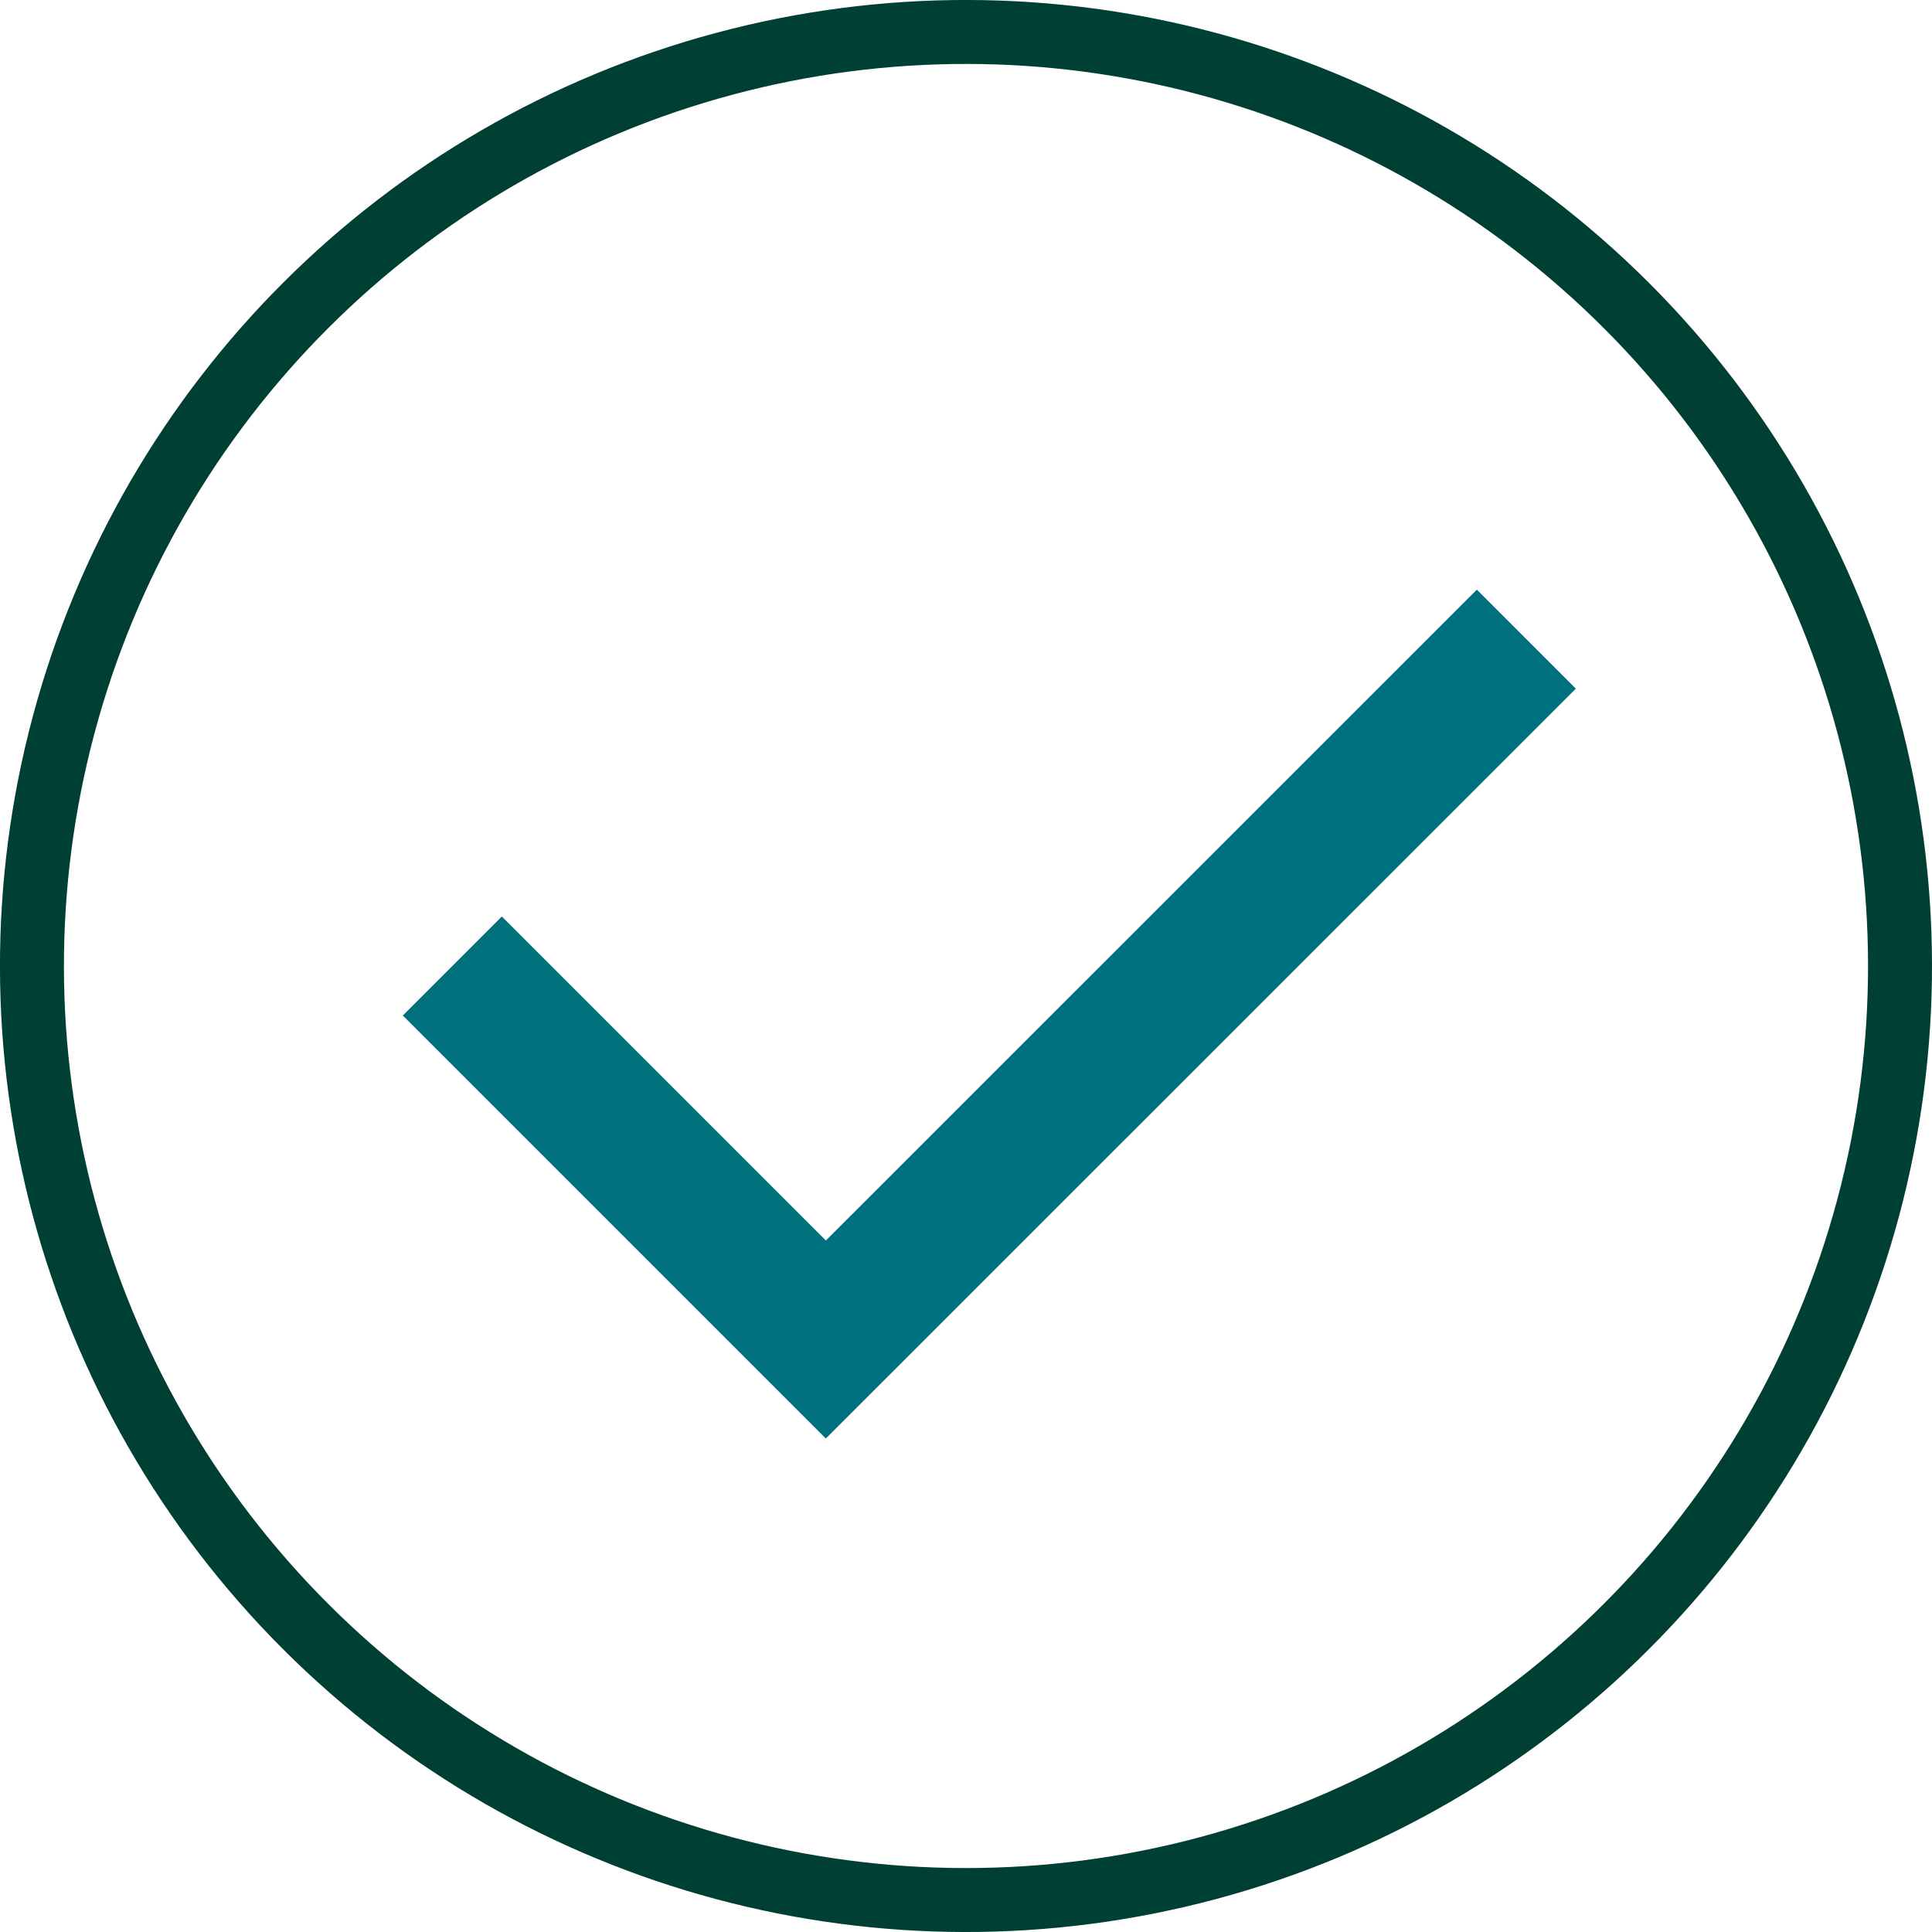
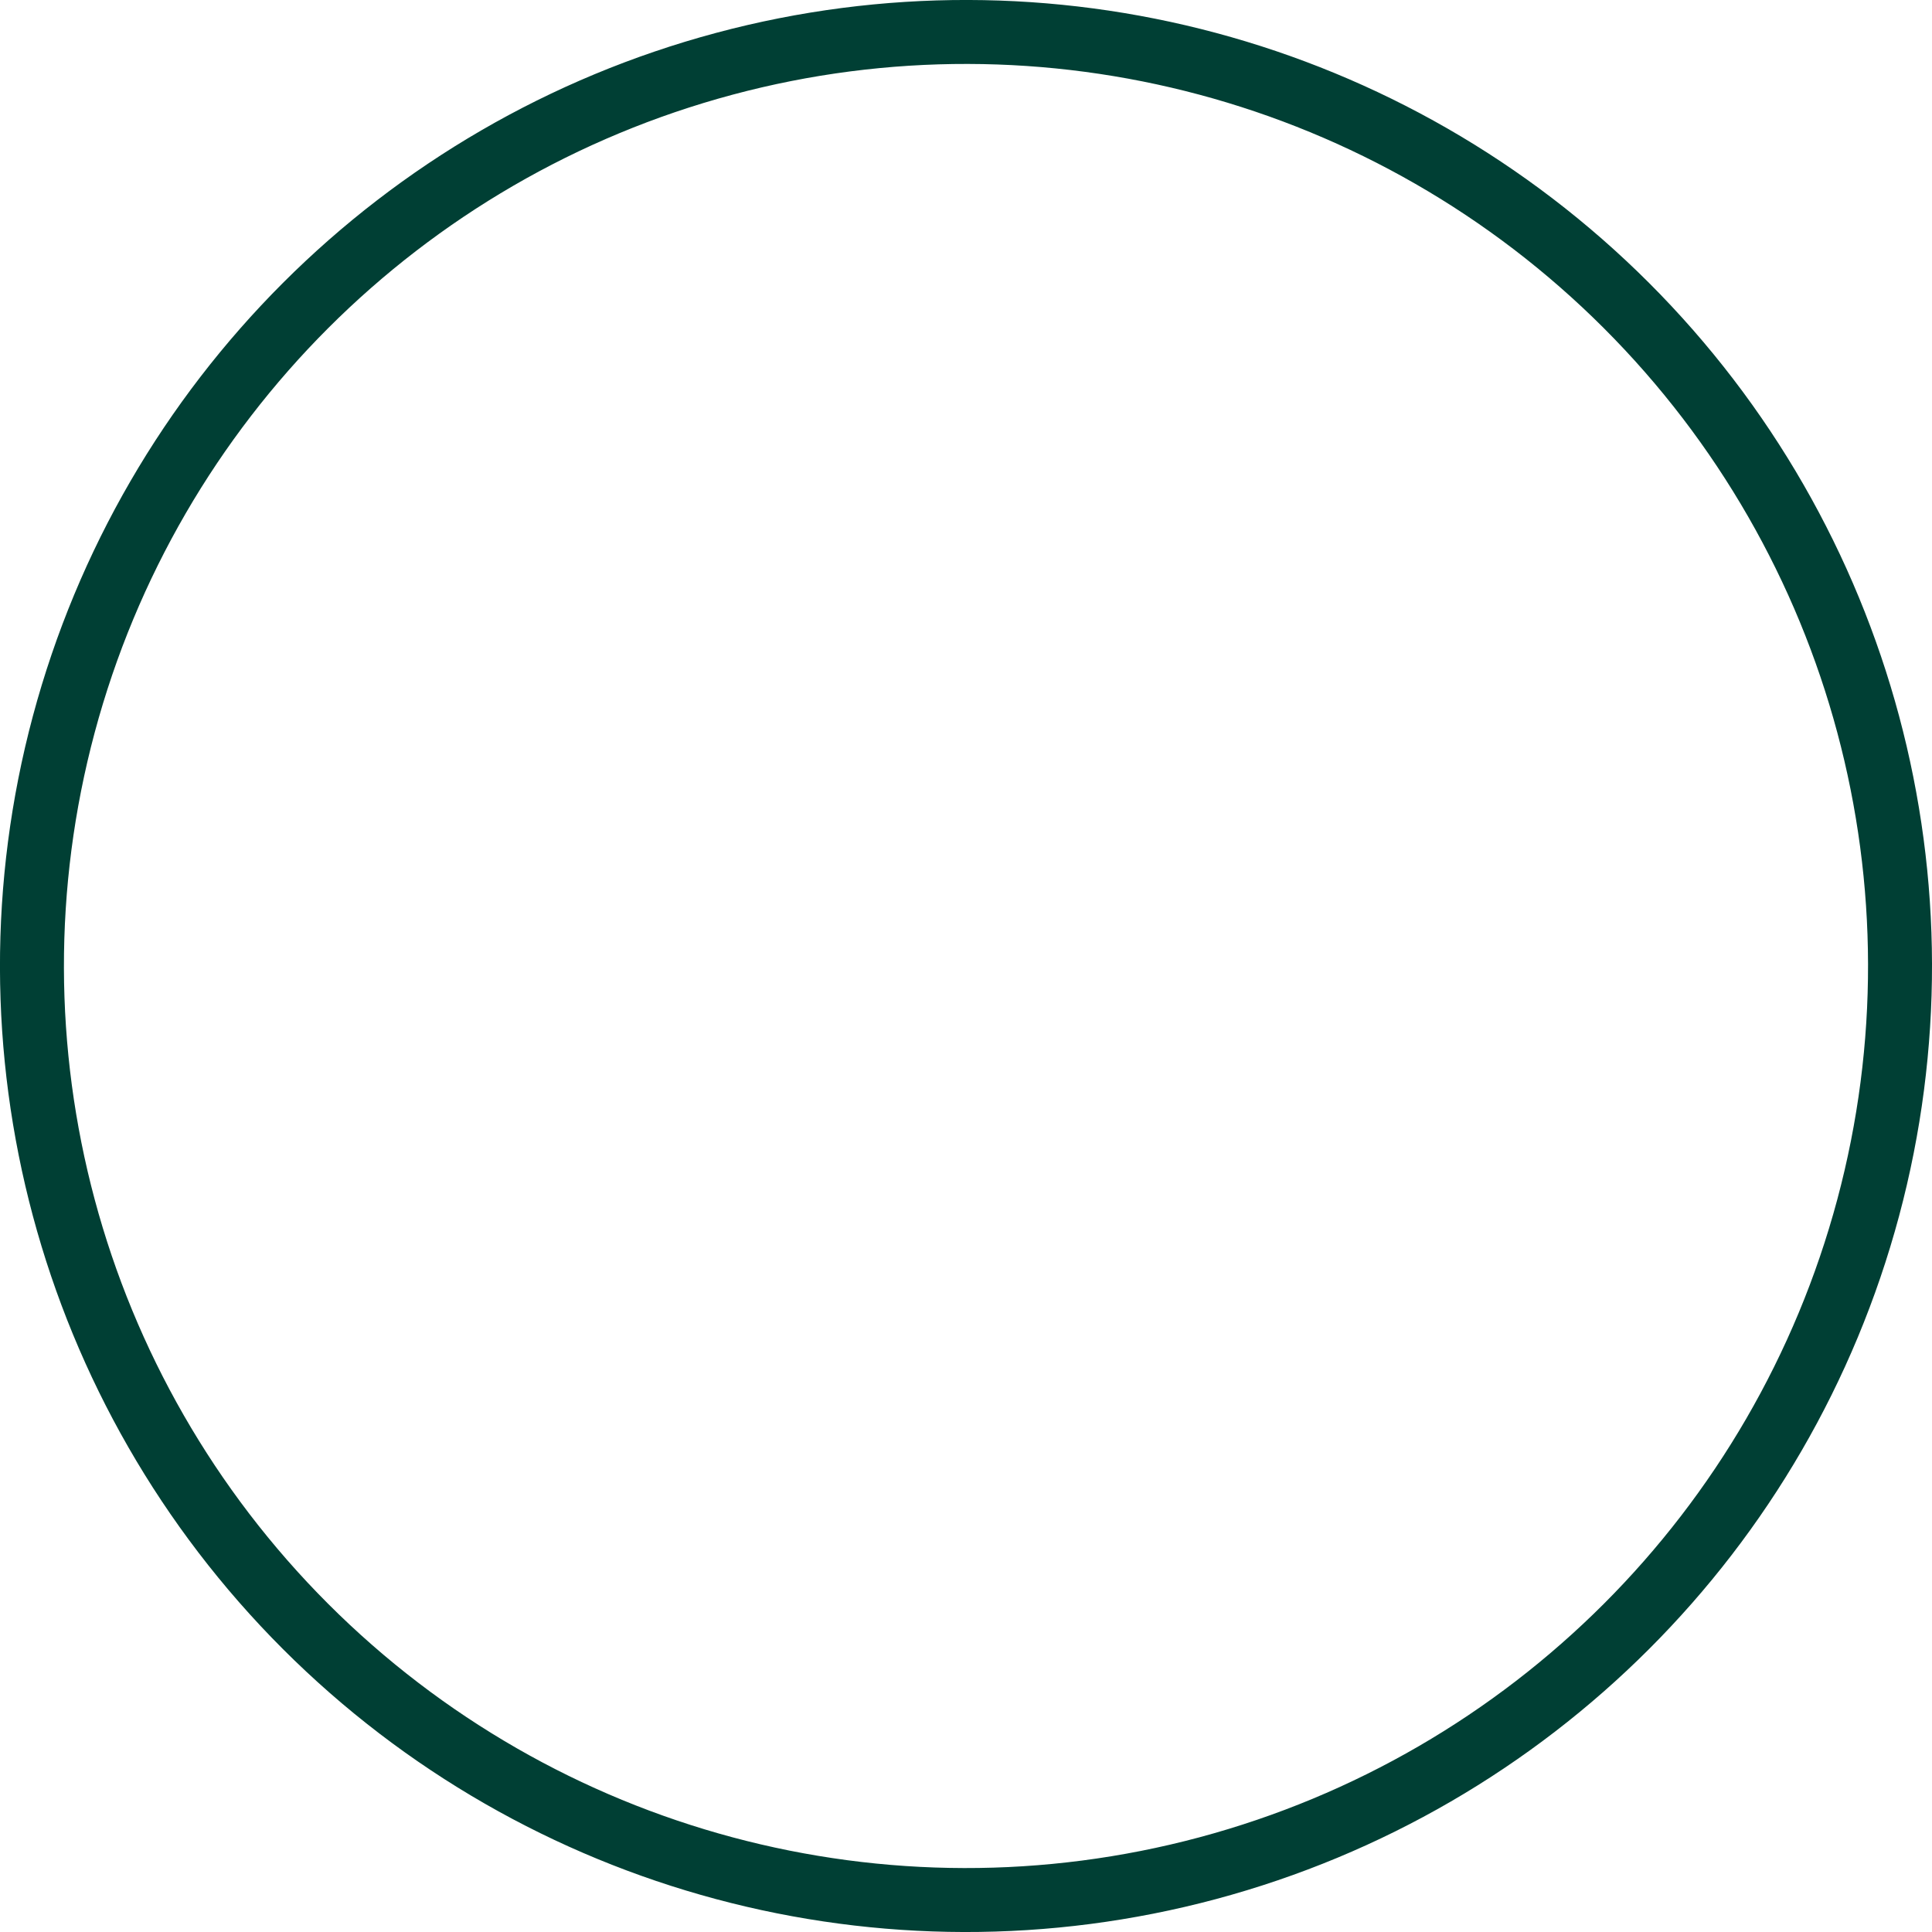
<svg xmlns="http://www.w3.org/2000/svg" viewBox="0 0 126.26 126.26">
  <defs>
    <style>.cls-1,.cls-2{fill:none;}.cls-1{stroke:#003f34;stroke-miterlimit:10;stroke-width:4.18px;}.cls-2{stroke:#006f7e;stroke-width:9.15px;}</style>
  </defs>
  <g id="Capa_2" data-name="Capa 2">
    <g id="Capa_1-2" data-name="Capa 1">
      <circle class="cls-1" cx="63.13" cy="63.13" r="61.04" transform="translate(-26.15 63.13) rotate(-45)" />
-       <polyline class="cls-2" points="29.56 63.13 53.97 87.54 99.75 41.77" />
    </g>
  </g>
</svg>